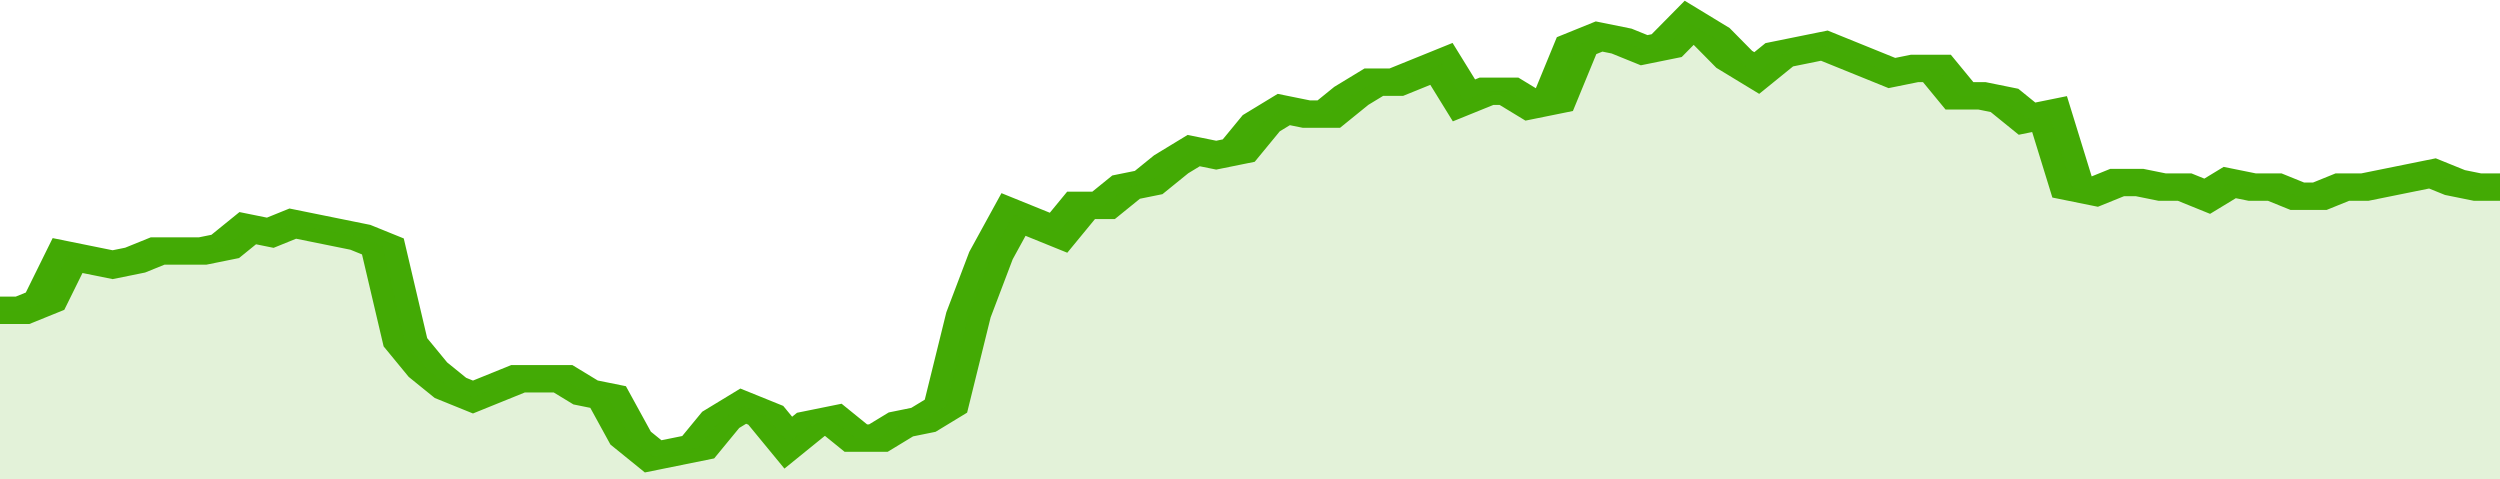
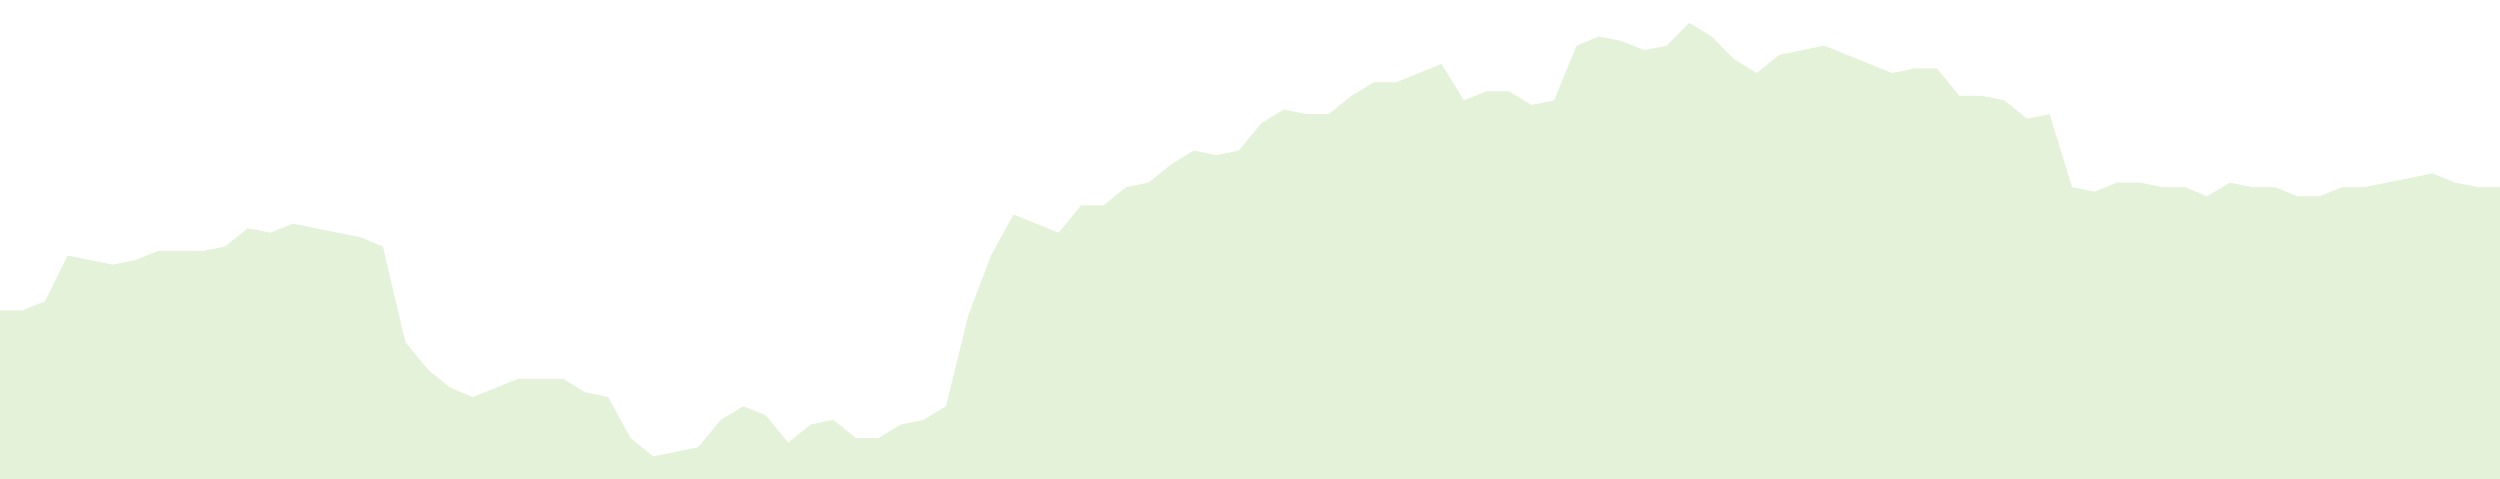
<svg xmlns="http://www.w3.org/2000/svg" viewBox="0 0 333 105" width="120" height="23" preserveAspectRatio="none">
-   <polyline fill="none" stroke="#43AA05" stroke-width="6" points="0, 68 3, 68 6, 66 9, 56 12, 57 15, 58 18, 57 21, 55 24, 55 27, 55 30, 54 33, 50 36, 51 39, 49 42, 50 45, 51 48, 52 51, 54 54, 75 57, 81 60, 85 63, 87 66, 85 69, 83 72, 83 75, 83 78, 86 81, 87 84, 96 87, 100 90, 99 93, 98 96, 92 99, 89 102, 91 105, 97 108, 93 111, 92 114, 96 117, 96 120, 93 123, 92 126, 89 129, 69 132, 56 135, 47 138, 49 141, 51 144, 45 147, 45 150, 41 153, 40 156, 36 159, 33 162, 34 165, 33 168, 27 171, 24 174, 25 177, 25 180, 21 183, 18 186, 18 189, 16 192, 14 195, 22 198, 20 201, 20 204, 23 207, 22 210, 10 213, 8 216, 9 219, 11 222, 10 225, 5 228, 8 231, 13 234, 16 237, 12 240, 11 243, 10 246, 12 249, 14 252, 16 255, 15 258, 15 261, 21 264, 21 267, 22 270, 26 273, 25 276, 41 279, 42 282, 40 285, 40 288, 41 291, 41 294, 43 297, 40 300, 41 303, 41 306, 43 309, 43 312, 41 315, 41 318, 40 321, 39 324, 38 327, 40 330, 41 333, 41 333, 41 "> </polyline>
  <polygon fill="#43AA05" opacity="0.15" points="0, 105 0, 68 3, 68 6, 66 9, 56 12, 57 15, 58 18, 57 21, 55 24, 55 27, 55 30, 54 33, 50 36, 51 39, 49 42, 50 45, 51 48, 52 51, 54 54, 75 57, 81 60, 85 63, 87 66, 85 69, 83 72, 83 75, 83 78, 86 81, 87 84, 96 87, 100 90, 99 93, 98 96, 92 99, 89 102, 91 105, 97 108, 93 111, 92 114, 96 117, 96 120, 93 123, 92 126, 89 129, 69 132, 56 135, 47 138, 49 141, 51 144, 45 147, 45 150, 41 153, 40 156, 36 159, 33 162, 34 165, 33 168, 27 171, 24 174, 25 177, 25 180, 21 183, 18 186, 18 189, 16 192, 14 195, 22 198, 20 201, 20 204, 23 207, 22 210, 10 213, 8 216, 9 219, 11 222, 10 225, 5 228, 8 231, 13 234, 16 237, 12 240, 11 243, 10 246, 12 249, 14 252, 16 255, 15 258, 15 261, 21 264, 21 267, 22 270, 26 273, 25 276, 41 279, 42 282, 40 285, 40 288, 41 291, 41 294, 43 297, 40 300, 41 303, 41 306, 43 309, 43 312, 41 315, 41 318, 40 321, 39 324, 38 327, 40 330, 41 333, 41 333, 105 " />
</svg>